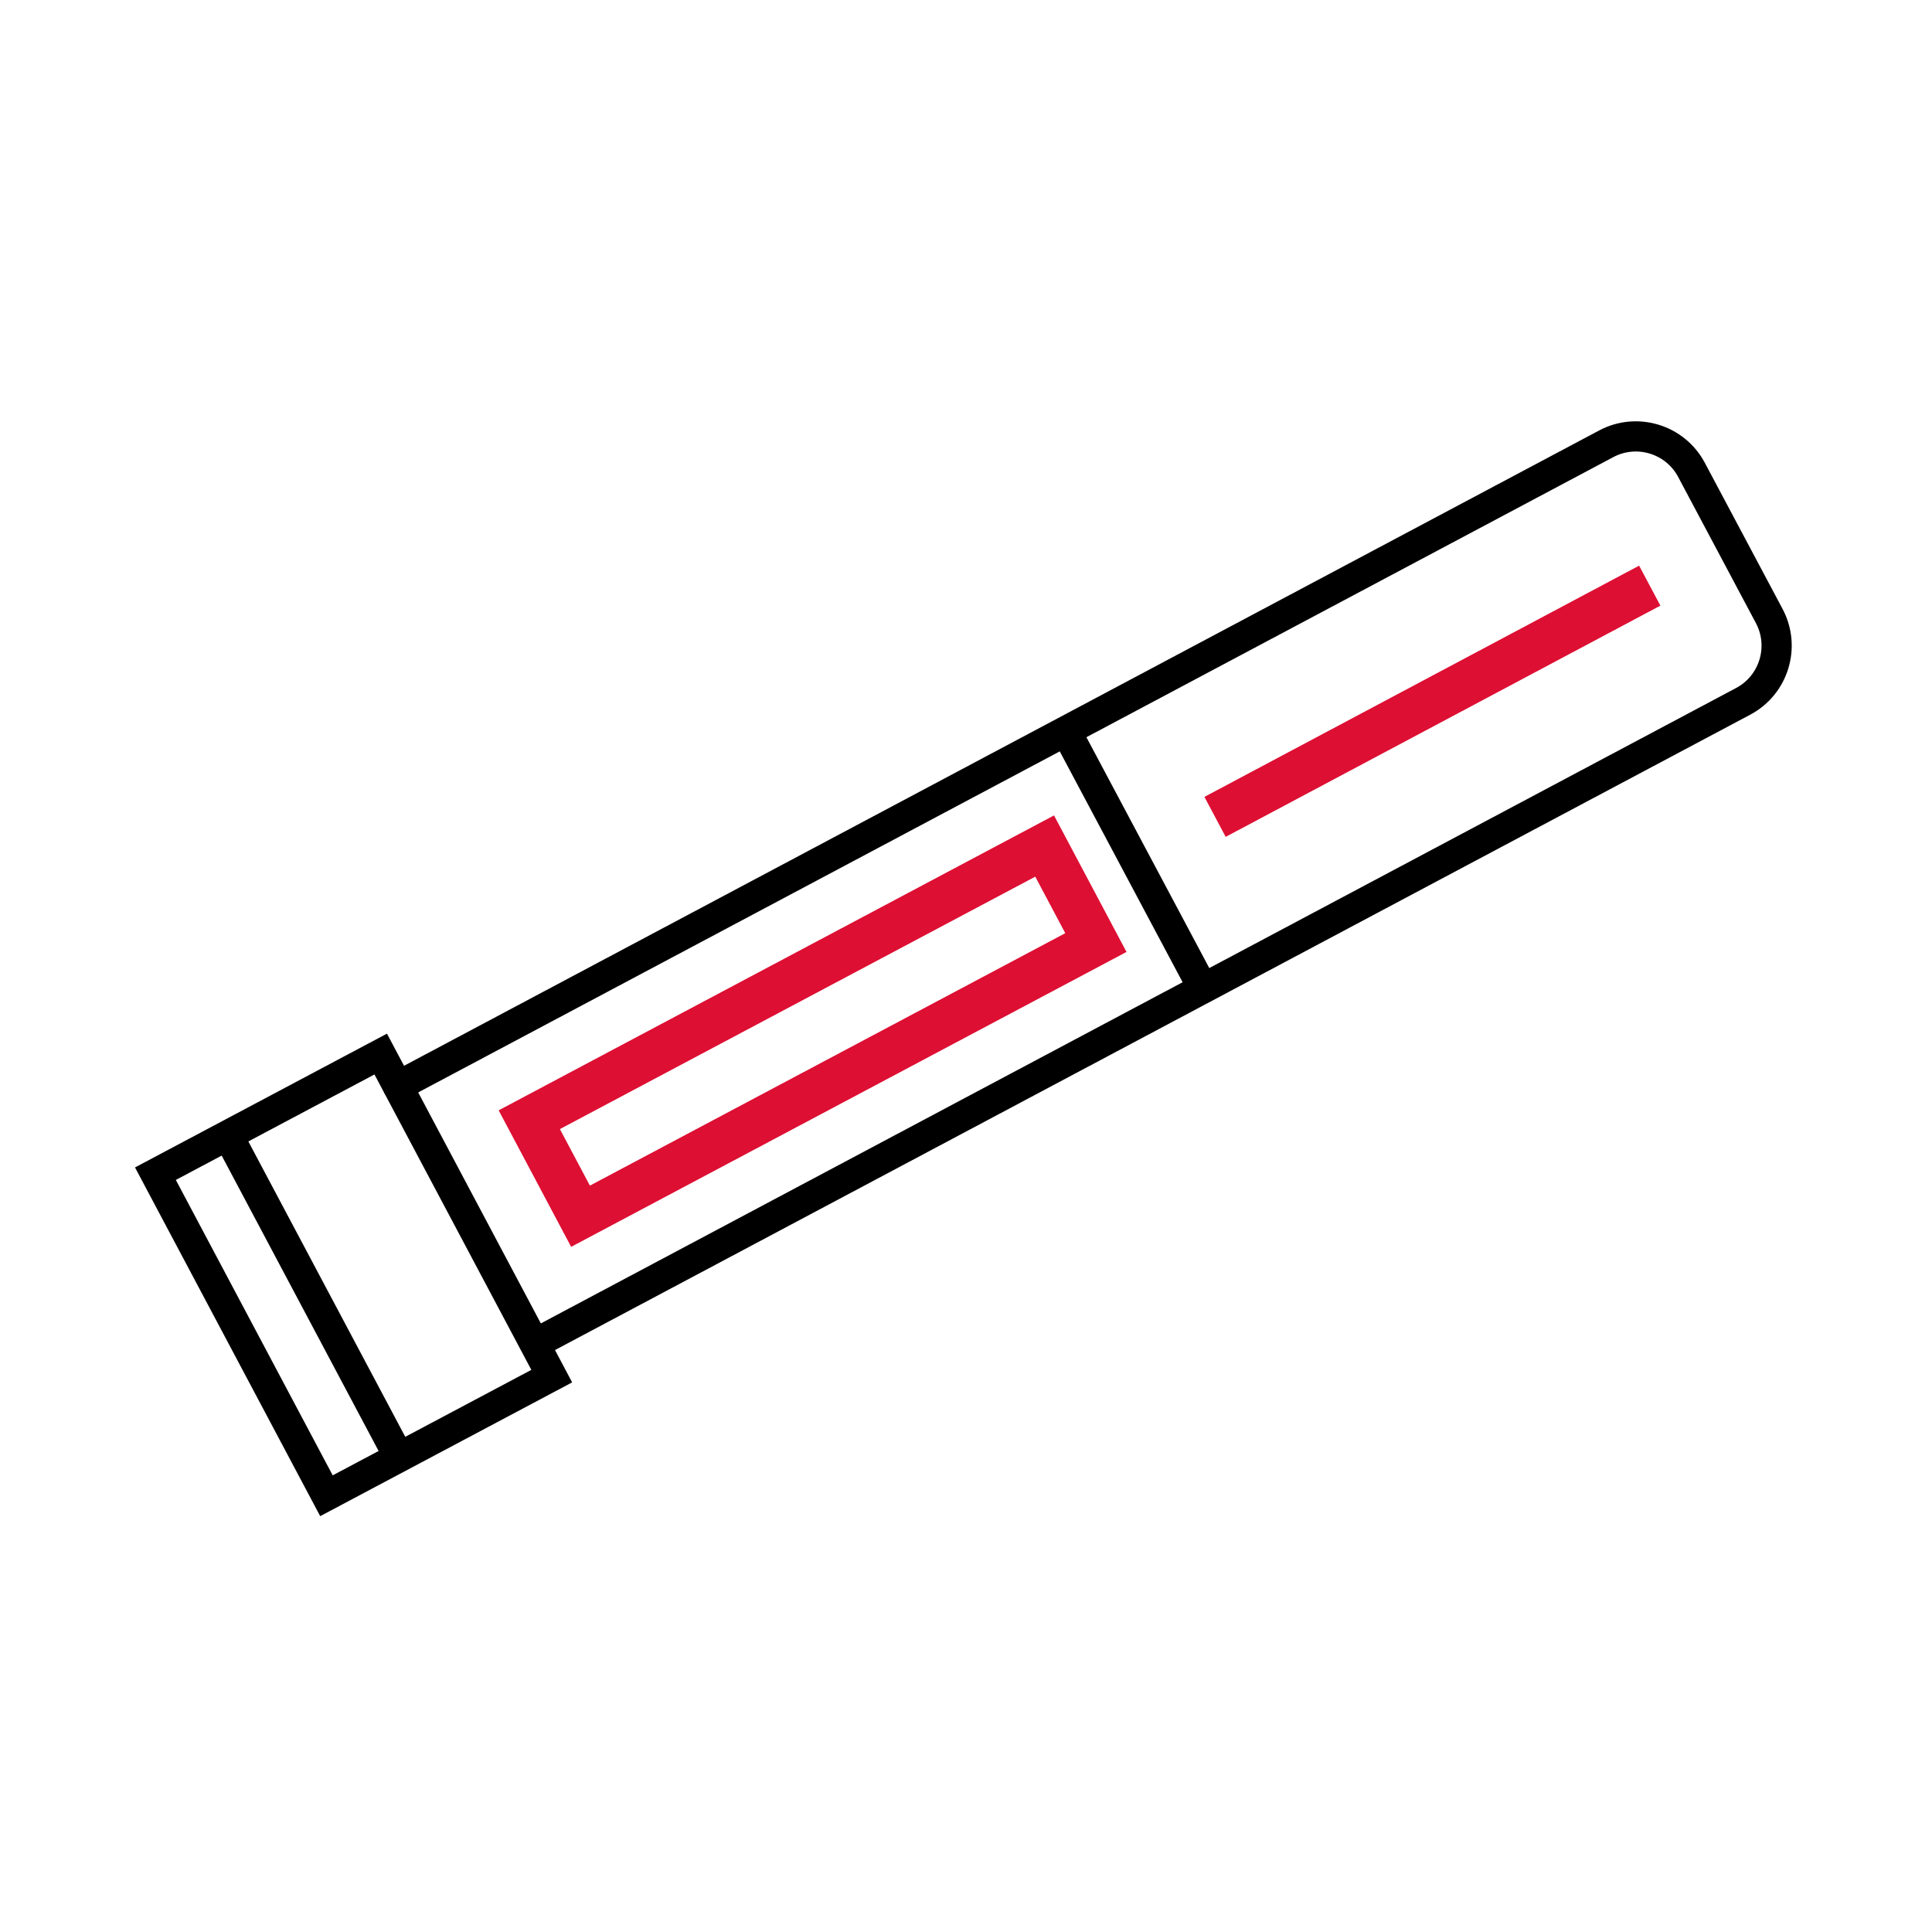
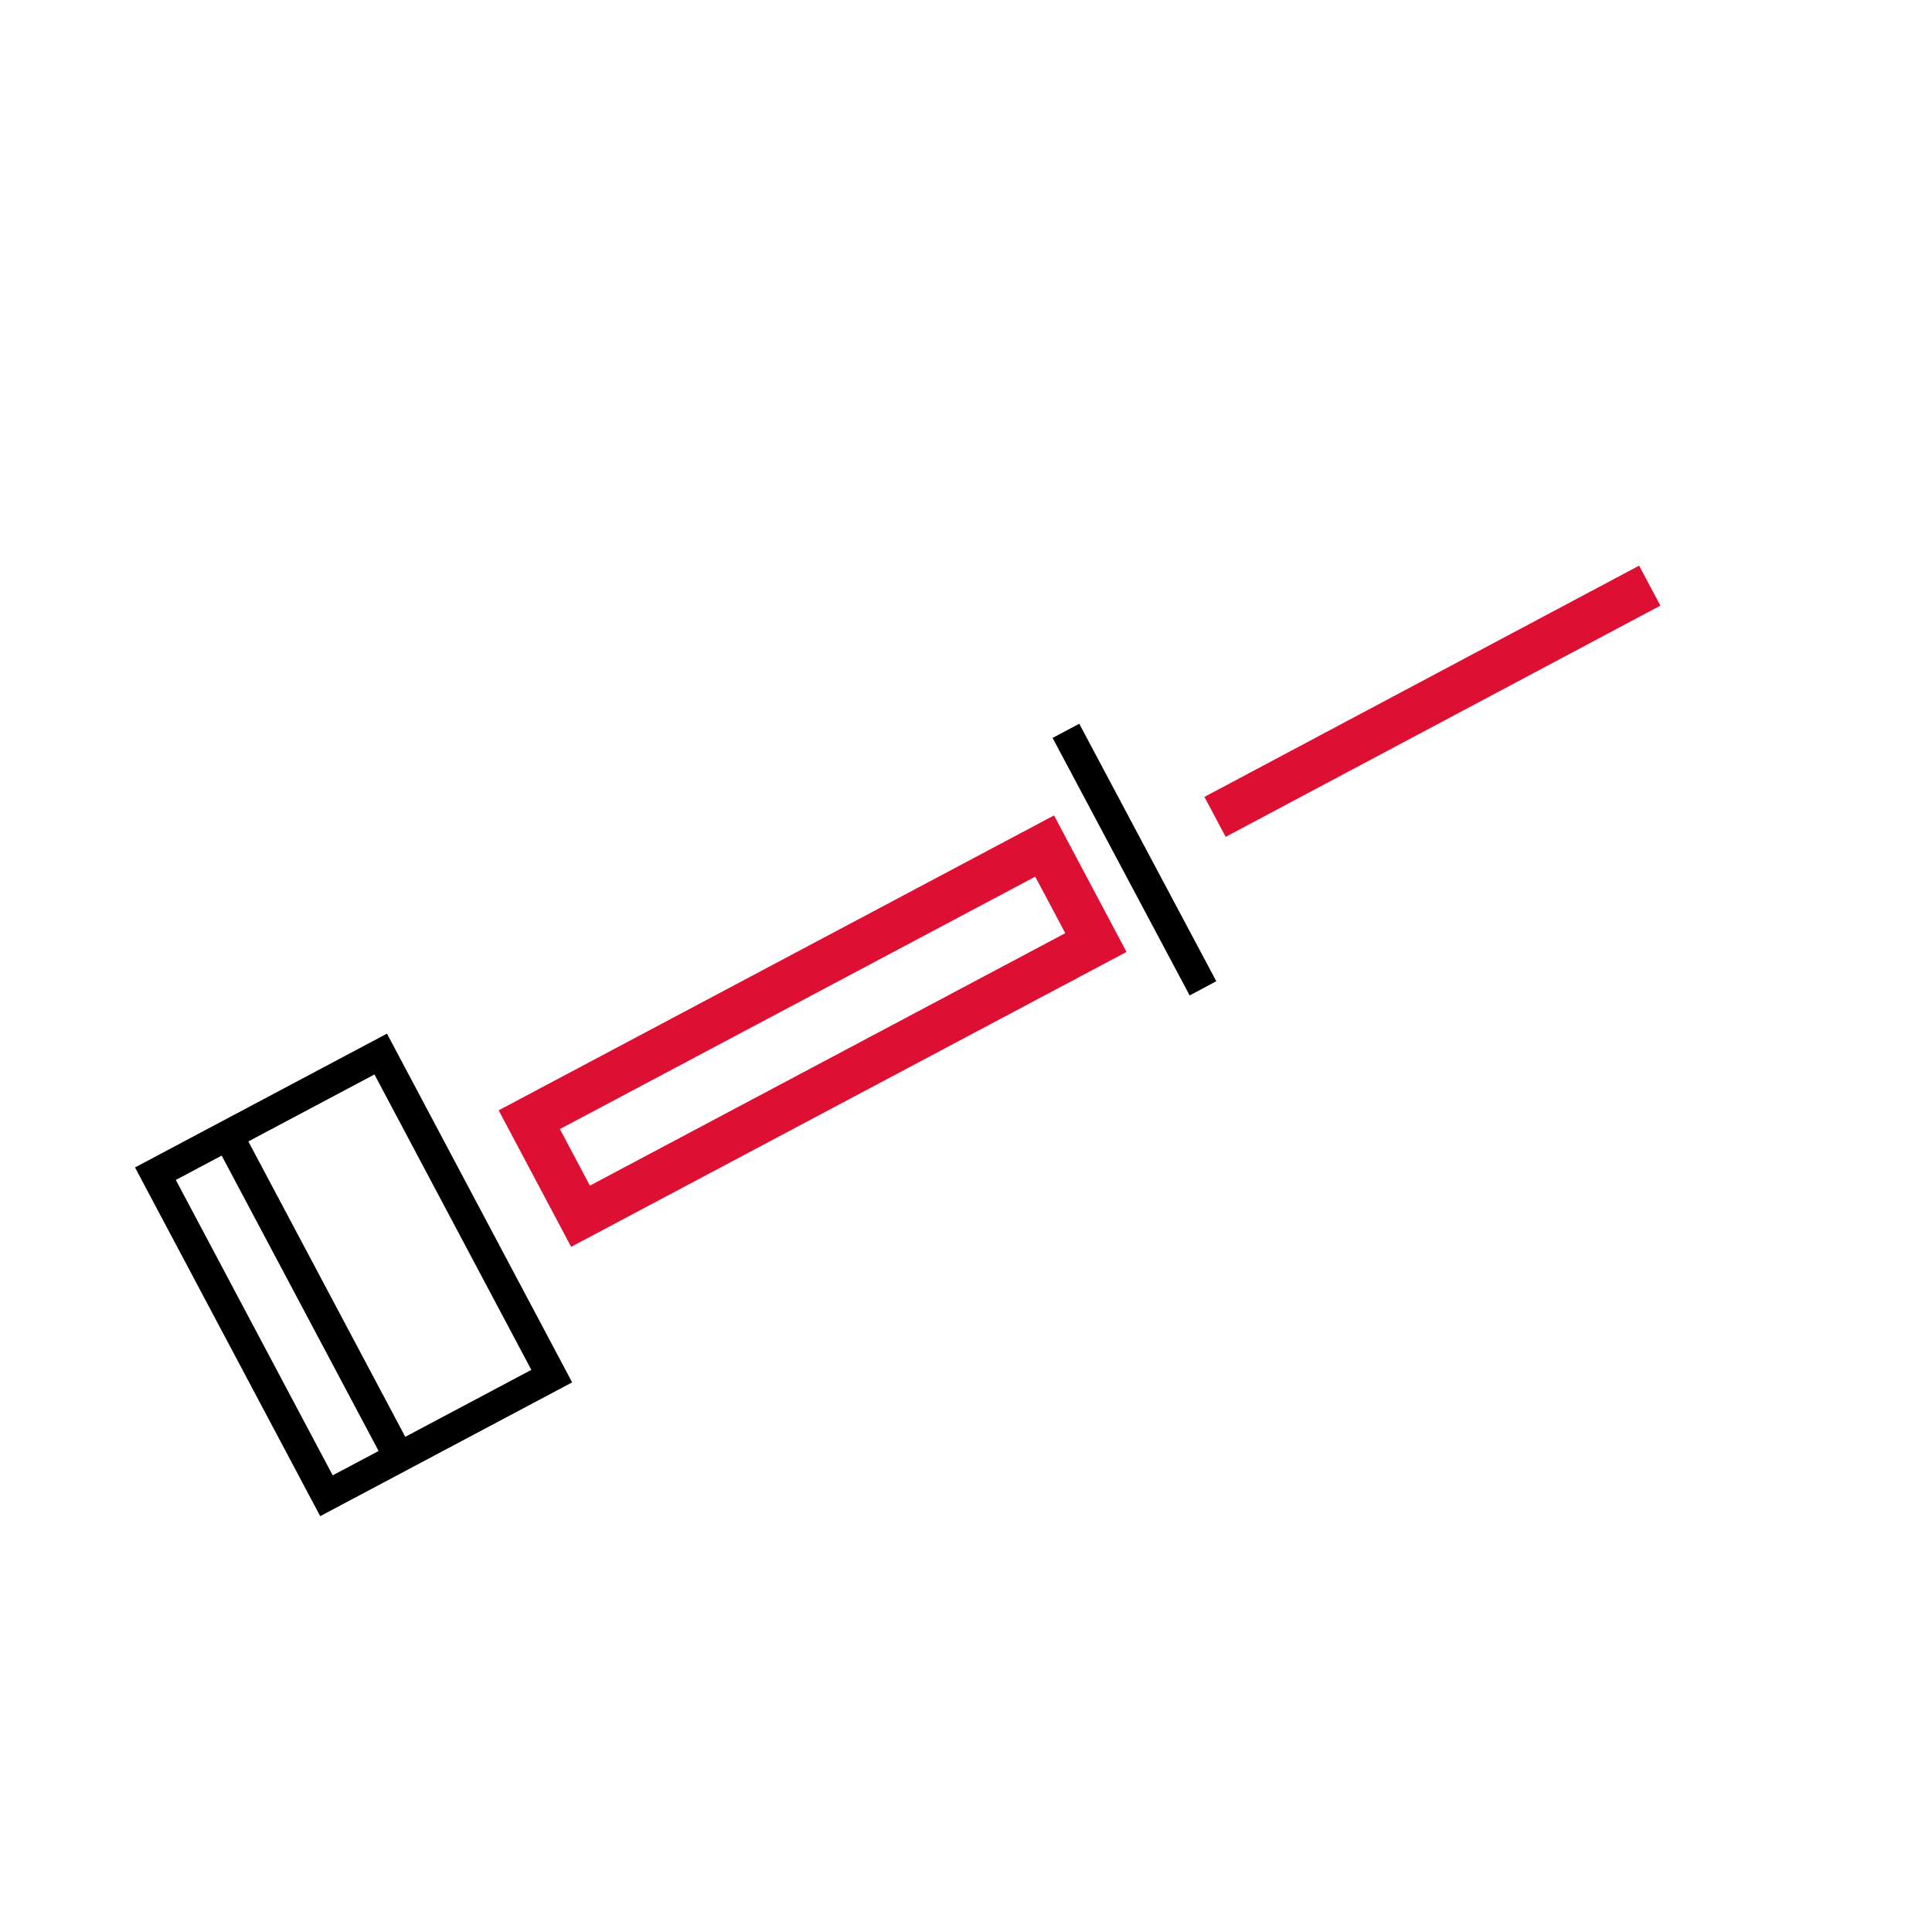
<svg xmlns="http://www.w3.org/2000/svg" id="Layer_1" data-name="Layer 1" viewBox="0 0 64 64">
  <defs>
    <style>
      .cls-1 {
        stroke-width: 1.5px;
      }

      .cls-1, .cls-2, .cls-3, .cls-4, .cls-5 {
        fill: none;
      }

      .cls-1, .cls-5 {
        stroke: #dd0f33;
      }

      .cls-2, .cls-3 {
        stroke-linecap: round;
      }

      .cls-2, .cls-3, .cls-4 {
        stroke: #000;
      }

      .cls-2, .cls-5 {
        stroke-miterlimit: 4;
      }

      .cls-5 {
        stroke-width: 1.5px;
      }
    </style>
  </defs>
  <g id="self-inject-icon">
    <g id="ic_dosing" data-name="ic dosing">
-       <path id="Rectangle_1622" data-name="Rectangle 1622" class="cls-3" d="M13.18,35.98L53.21,14.7c1.02-.54,2.28-.15,2.82.86,0,0,0,0,0,0h0l2.58,4.85c.54,1.02.15,2.28-.86,2.82h0s-40.03,21.28-40.03,21.28" />
      <rect id="Rectangle_1623" data-name="Rectangle 1623" class="cls-2" x="7.49" y="36.19" width="8.45" height="12.08" transform="translate(-18.44 10.43) rotate(-27.97)" />
      <line id="Line_373" data-name="Line 373" class="cls-1" x1="54.65" y1="19.4" x2="40.25" y2="27.06" />
      <line id="Line_374" data-name="Line 374" class="cls-4" x1="7.41" y1="37.34" x2="13.36" y2="48.54" />
      <line id="Line_375" data-name="Line 375" class="cls-4" x1="35.31" y1="24.21" x2="39.85" y2="32.74" />
      <rect id="Rectangle_1624" data-name="Rectangle 1624" class="cls-5" x="17.25" y="32.34" width="19.33" height="3.62" transform="translate(-12.87 16.62) rotate(-27.97)" />
    </g>
  </g>
</svg>